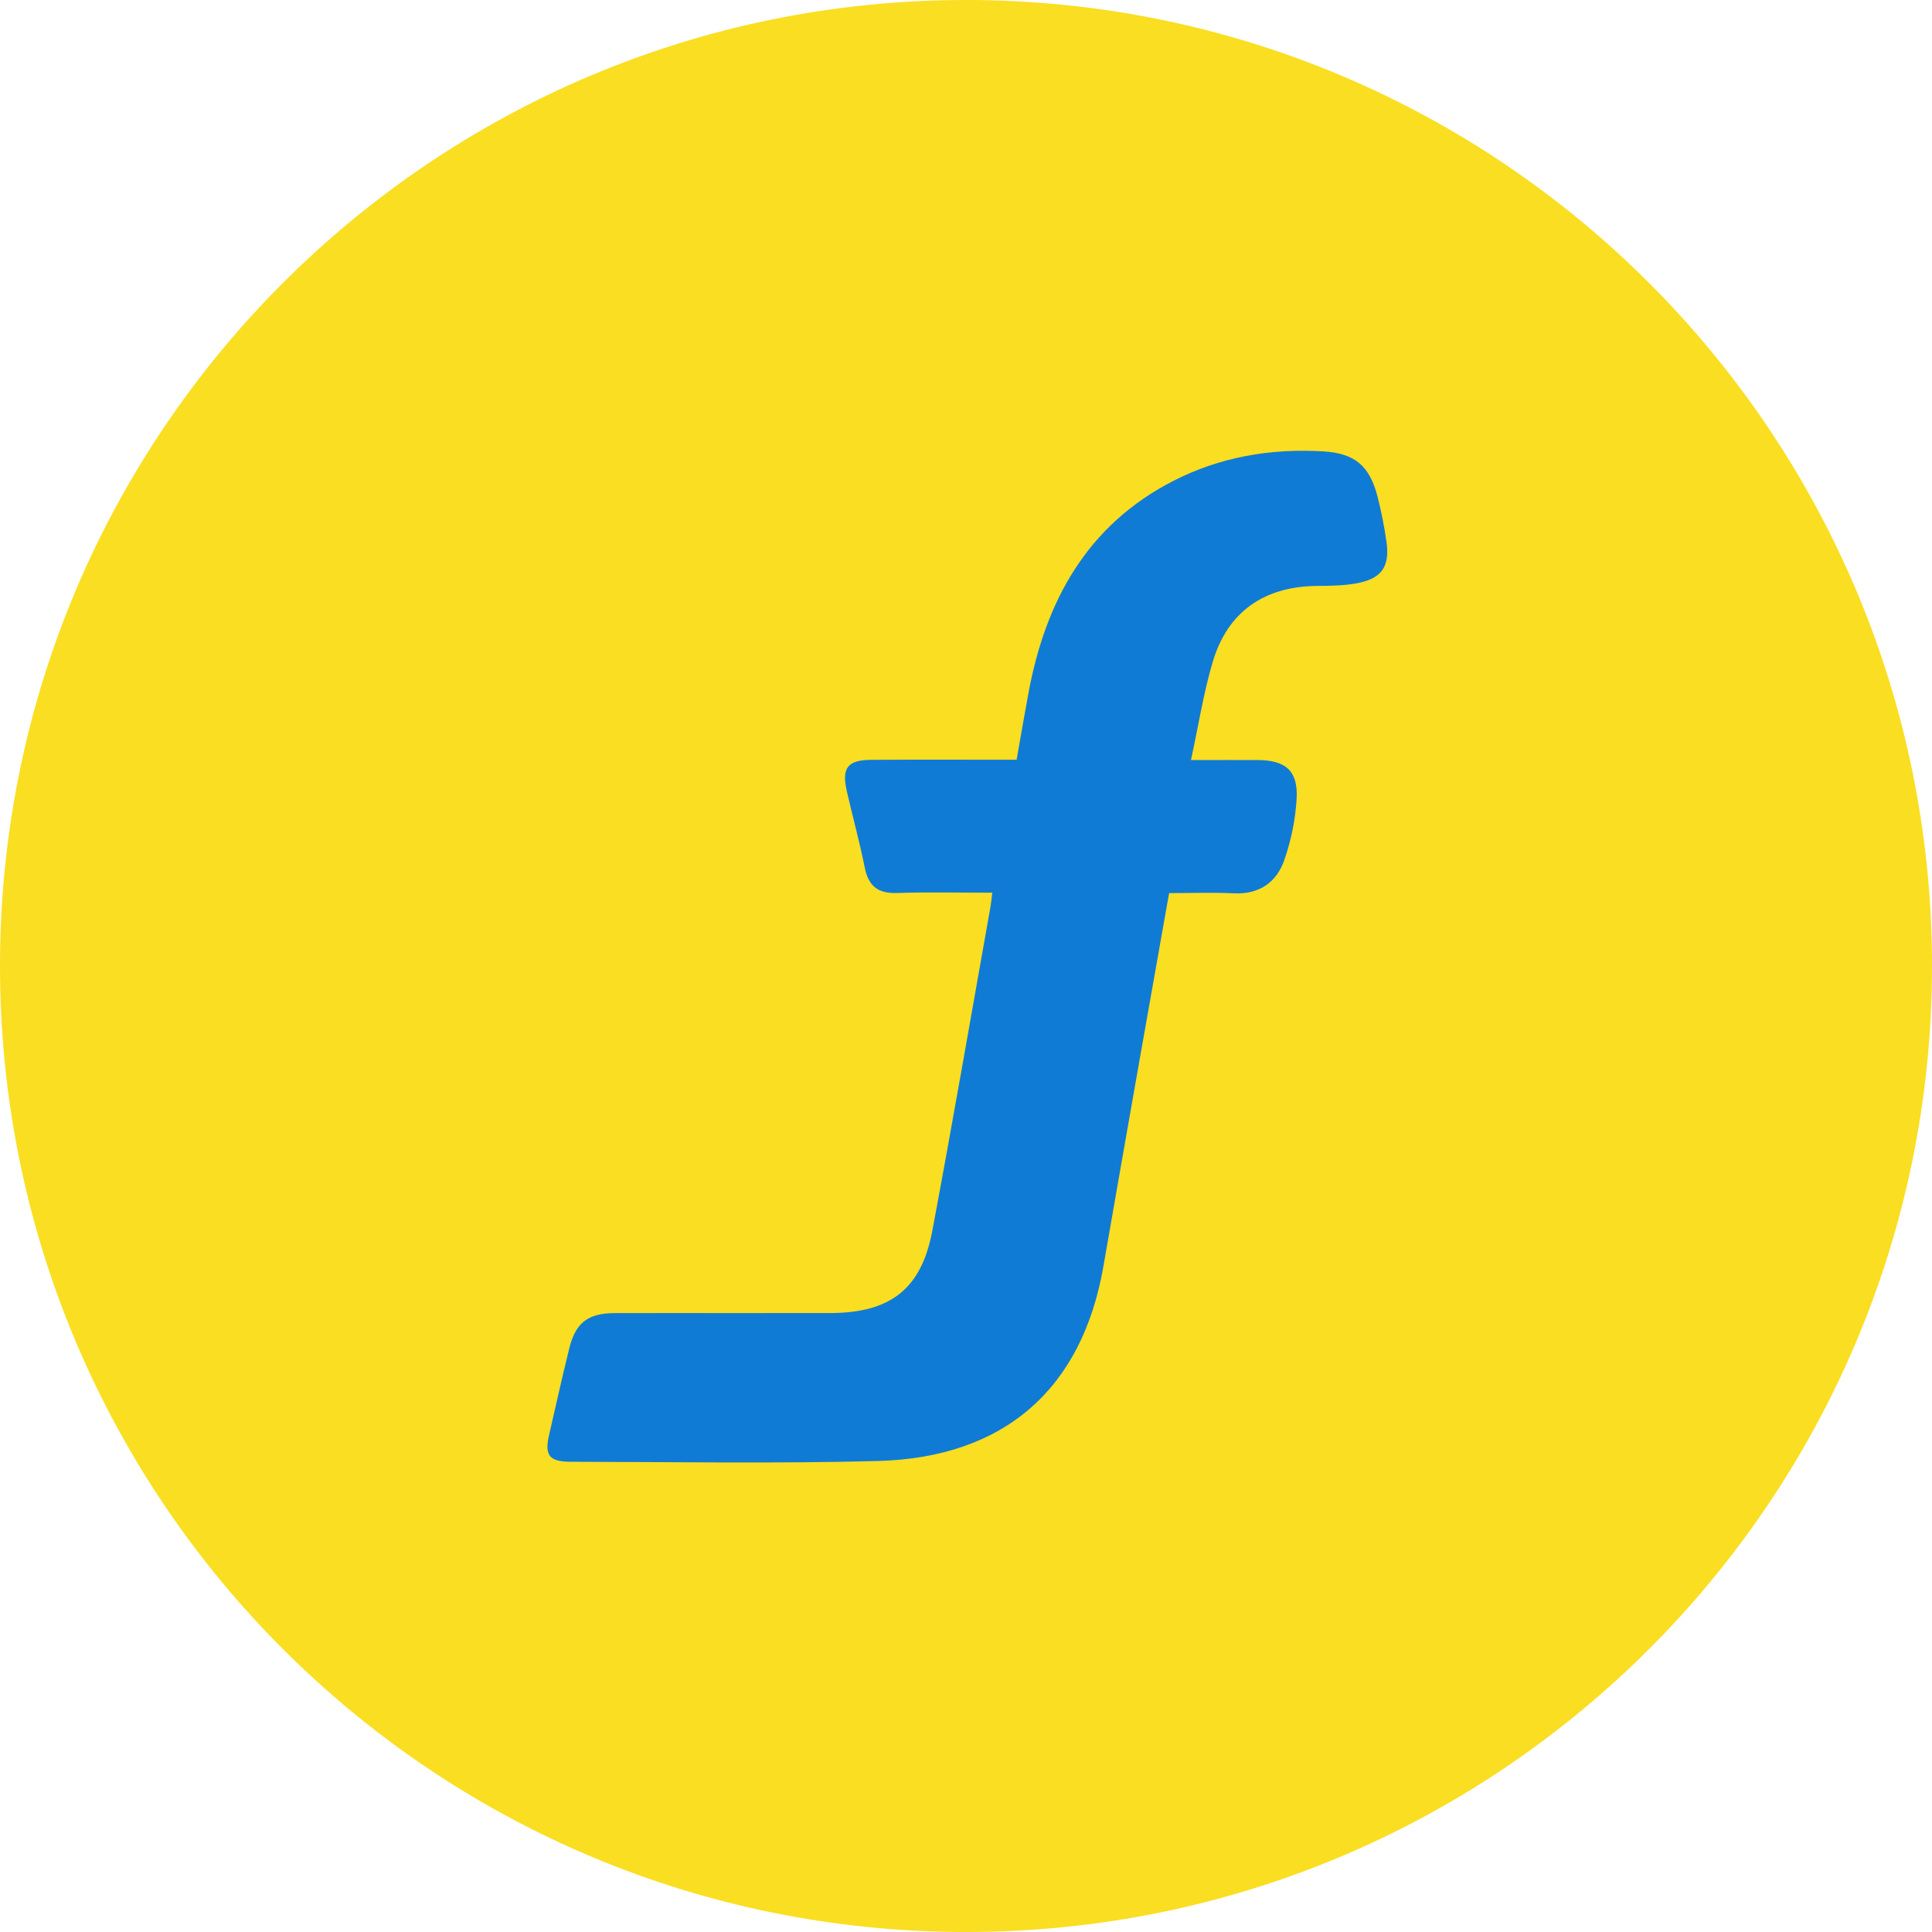
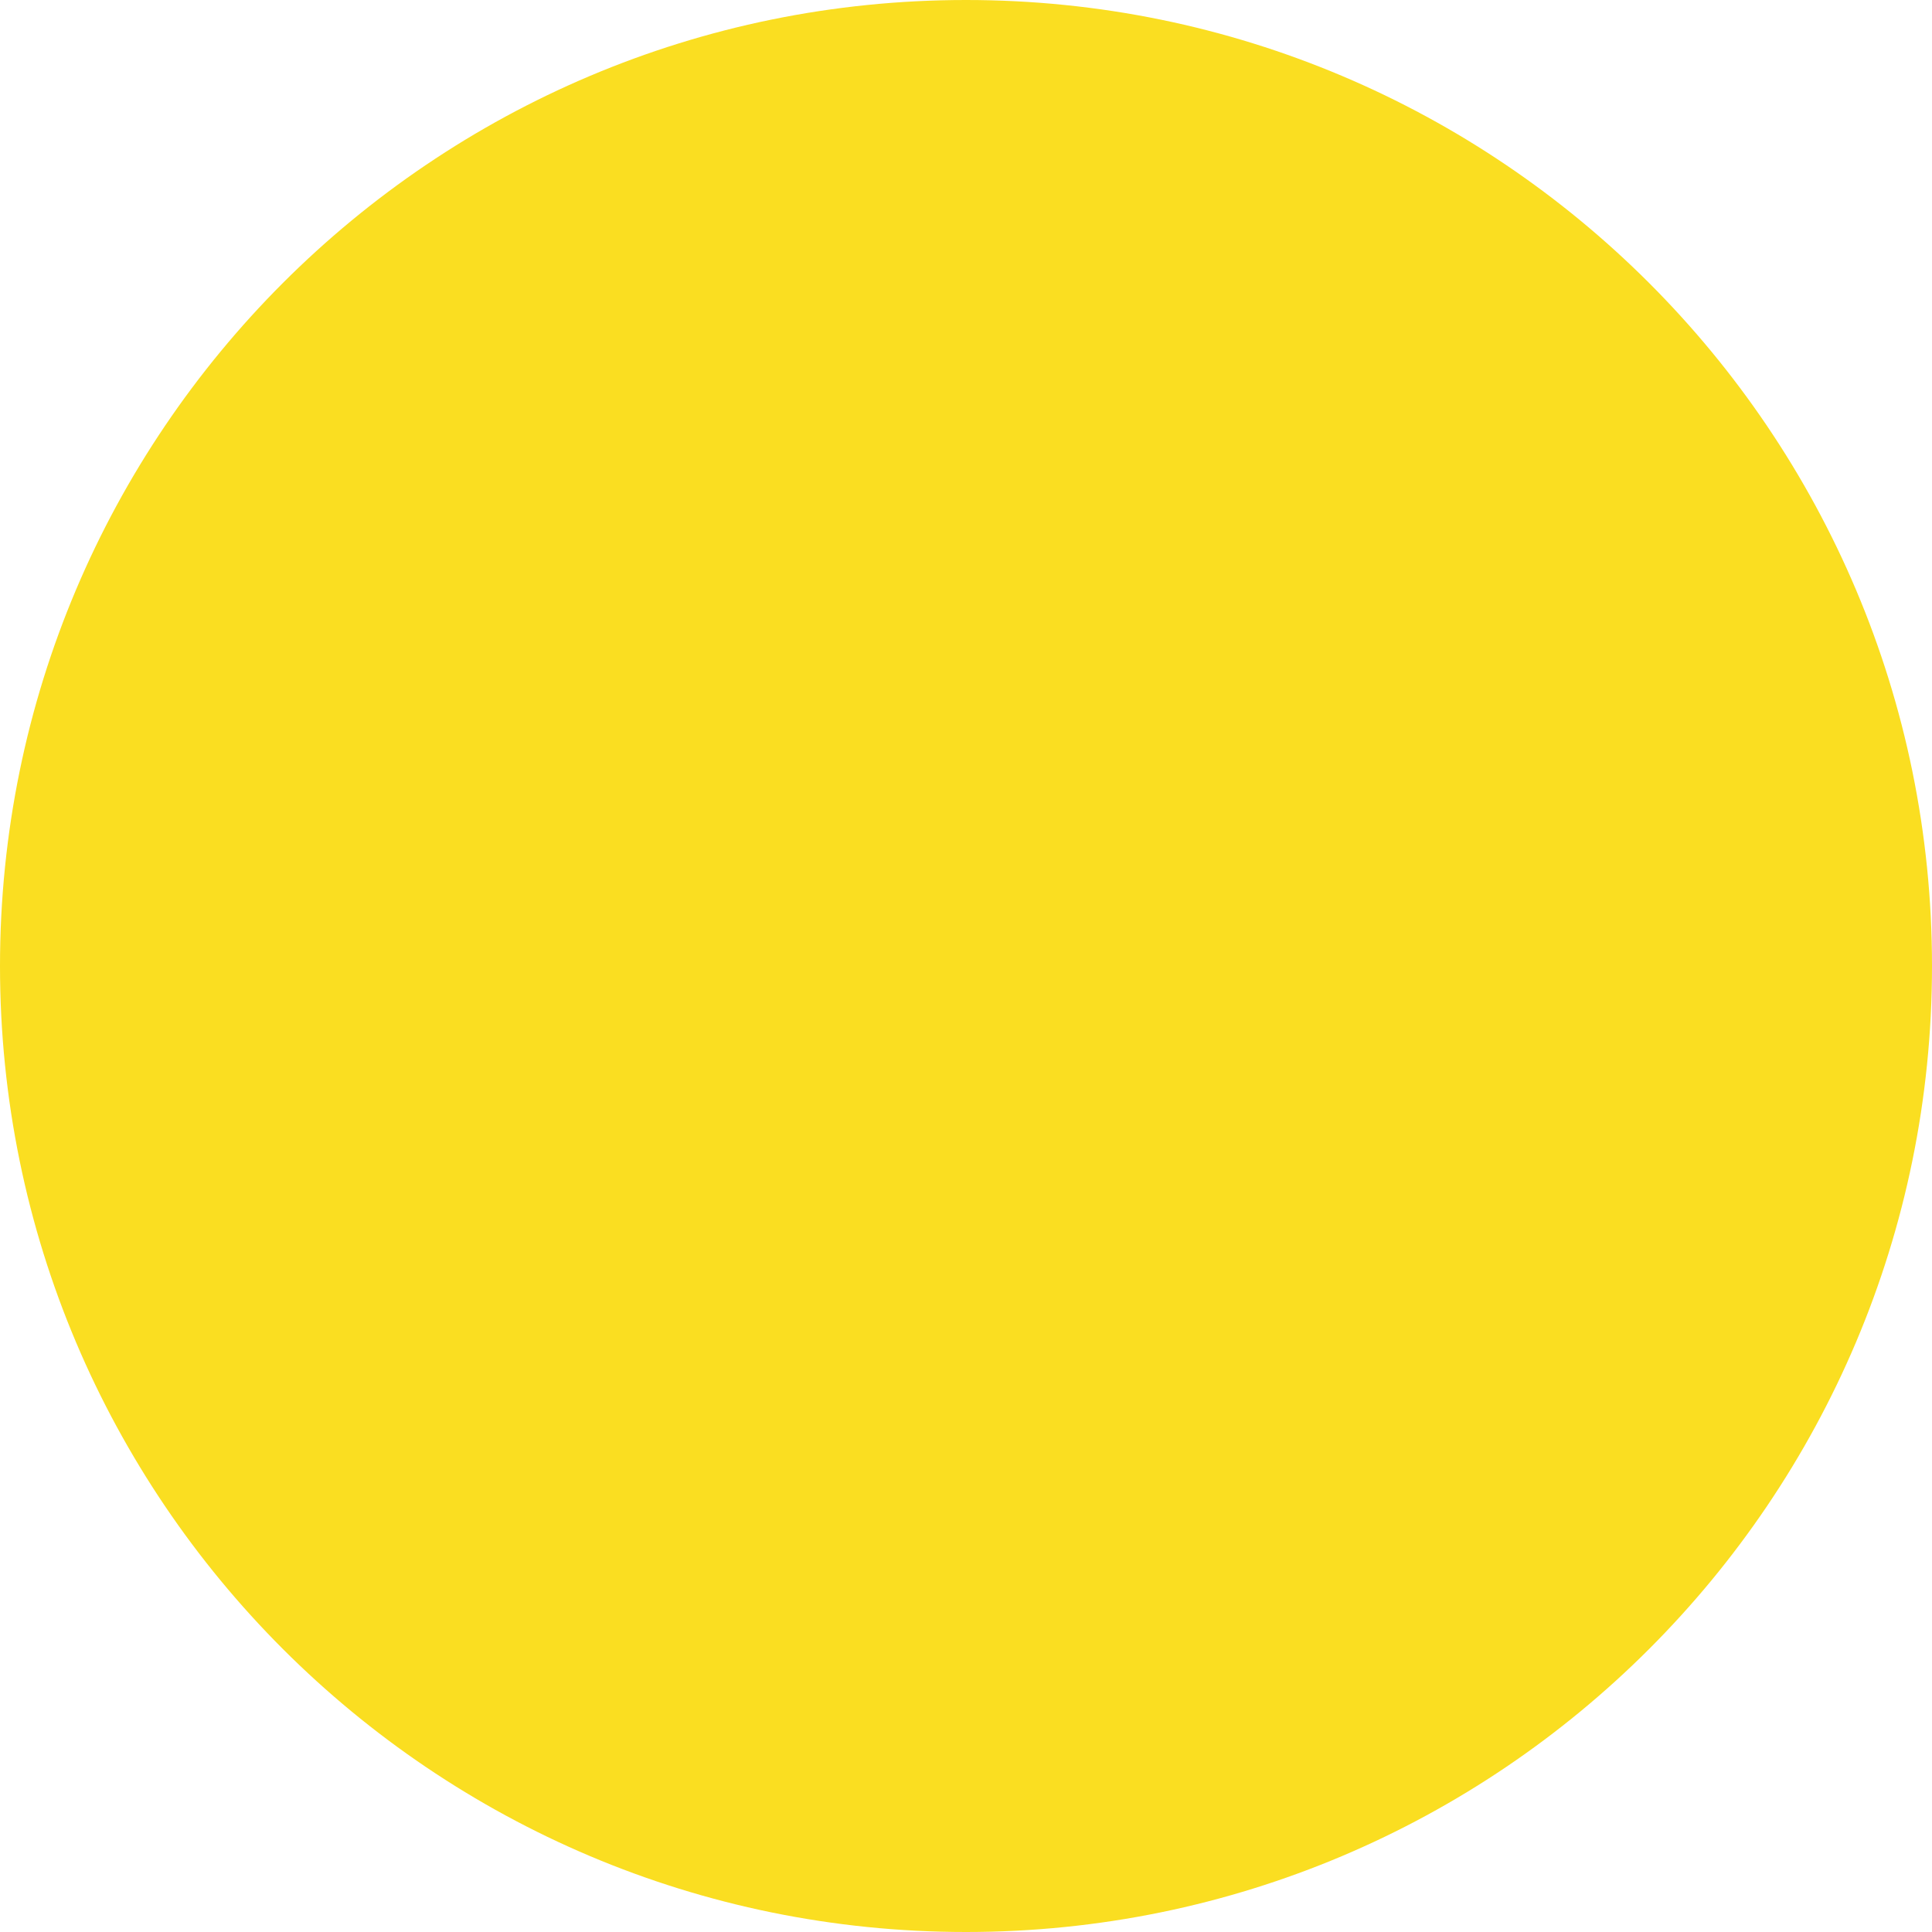
<svg xmlns="http://www.w3.org/2000/svg" width="63" height="63" viewBox="0 0 63 63" fill="none">
  <g clip-path="url(#clip0_158_1588)">
    <path d="M31.5 63C48.897 63 63 48.897 63 31.5C63 14.103 48.897 0 31.5 0C14.103 0 0 14.103 0 31.5C0 48.897 14.103 63 31.5 63Z" fill="#FADE21" />
-     <path d="M38.123 29.123C38.863 29.123 39.551 29.097 40.236 29.13C41.069 29.169 41.631 28.769 41.883 28.036C42.104 27.394 42.248 26.702 42.282 26.025C42.328 25.134 41.919 24.79 41.021 24.784C40.321 24.78 39.621 24.784 38.836 24.784C39.085 23.639 39.246 22.59 39.546 21.582C40.032 19.944 41.229 19.121 42.946 19.106C43.358 19.103 43.777 19.099 44.182 19.031C45.05 18.884 45.332 18.496 45.208 17.643C45.139 17.166 45.045 16.691 44.927 16.223C44.67 15.202 44.196 14.78 43.145 14.719C41.441 14.619 39.794 14.896 38.265 15.679C35.453 17.12 34.102 19.581 33.542 22.573C33.408 23.291 33.285 24.012 33.15 24.774C31.538 24.774 29.978 24.767 28.419 24.777C27.634 24.781 27.439 25.038 27.616 25.811C27.806 26.639 28.032 27.46 28.199 28.292C28.32 28.894 28.629 29.14 29.248 29.12C30.254 29.085 31.262 29.11 32.358 29.11C32.329 29.337 32.319 29.449 32.3 29.558C31.67 33.086 31.063 36.617 30.401 40.138C30.043 42.038 29.028 42.814 27.07 42.817C24.726 42.822 22.381 42.813 20.037 42.819C19.173 42.822 18.77 43.134 18.564 43.965C18.332 44.901 18.124 45.843 17.907 46.784C17.752 47.455 17.9 47.665 18.612 47.666C21.944 47.672 25.279 47.729 28.609 47.642C32.753 47.535 35.285 45.293 35.98 41.297C36.365 39.079 36.755 36.862 37.145 34.645C37.468 32.818 37.793 30.992 38.123 29.123Z" fill="#107BD4" />
  </g>
  <defs>
    <clipPath id="clip0_158_1588">
      <rect width="63" height="63" fill="white" />
    </clipPath>
  </defs>
</svg>